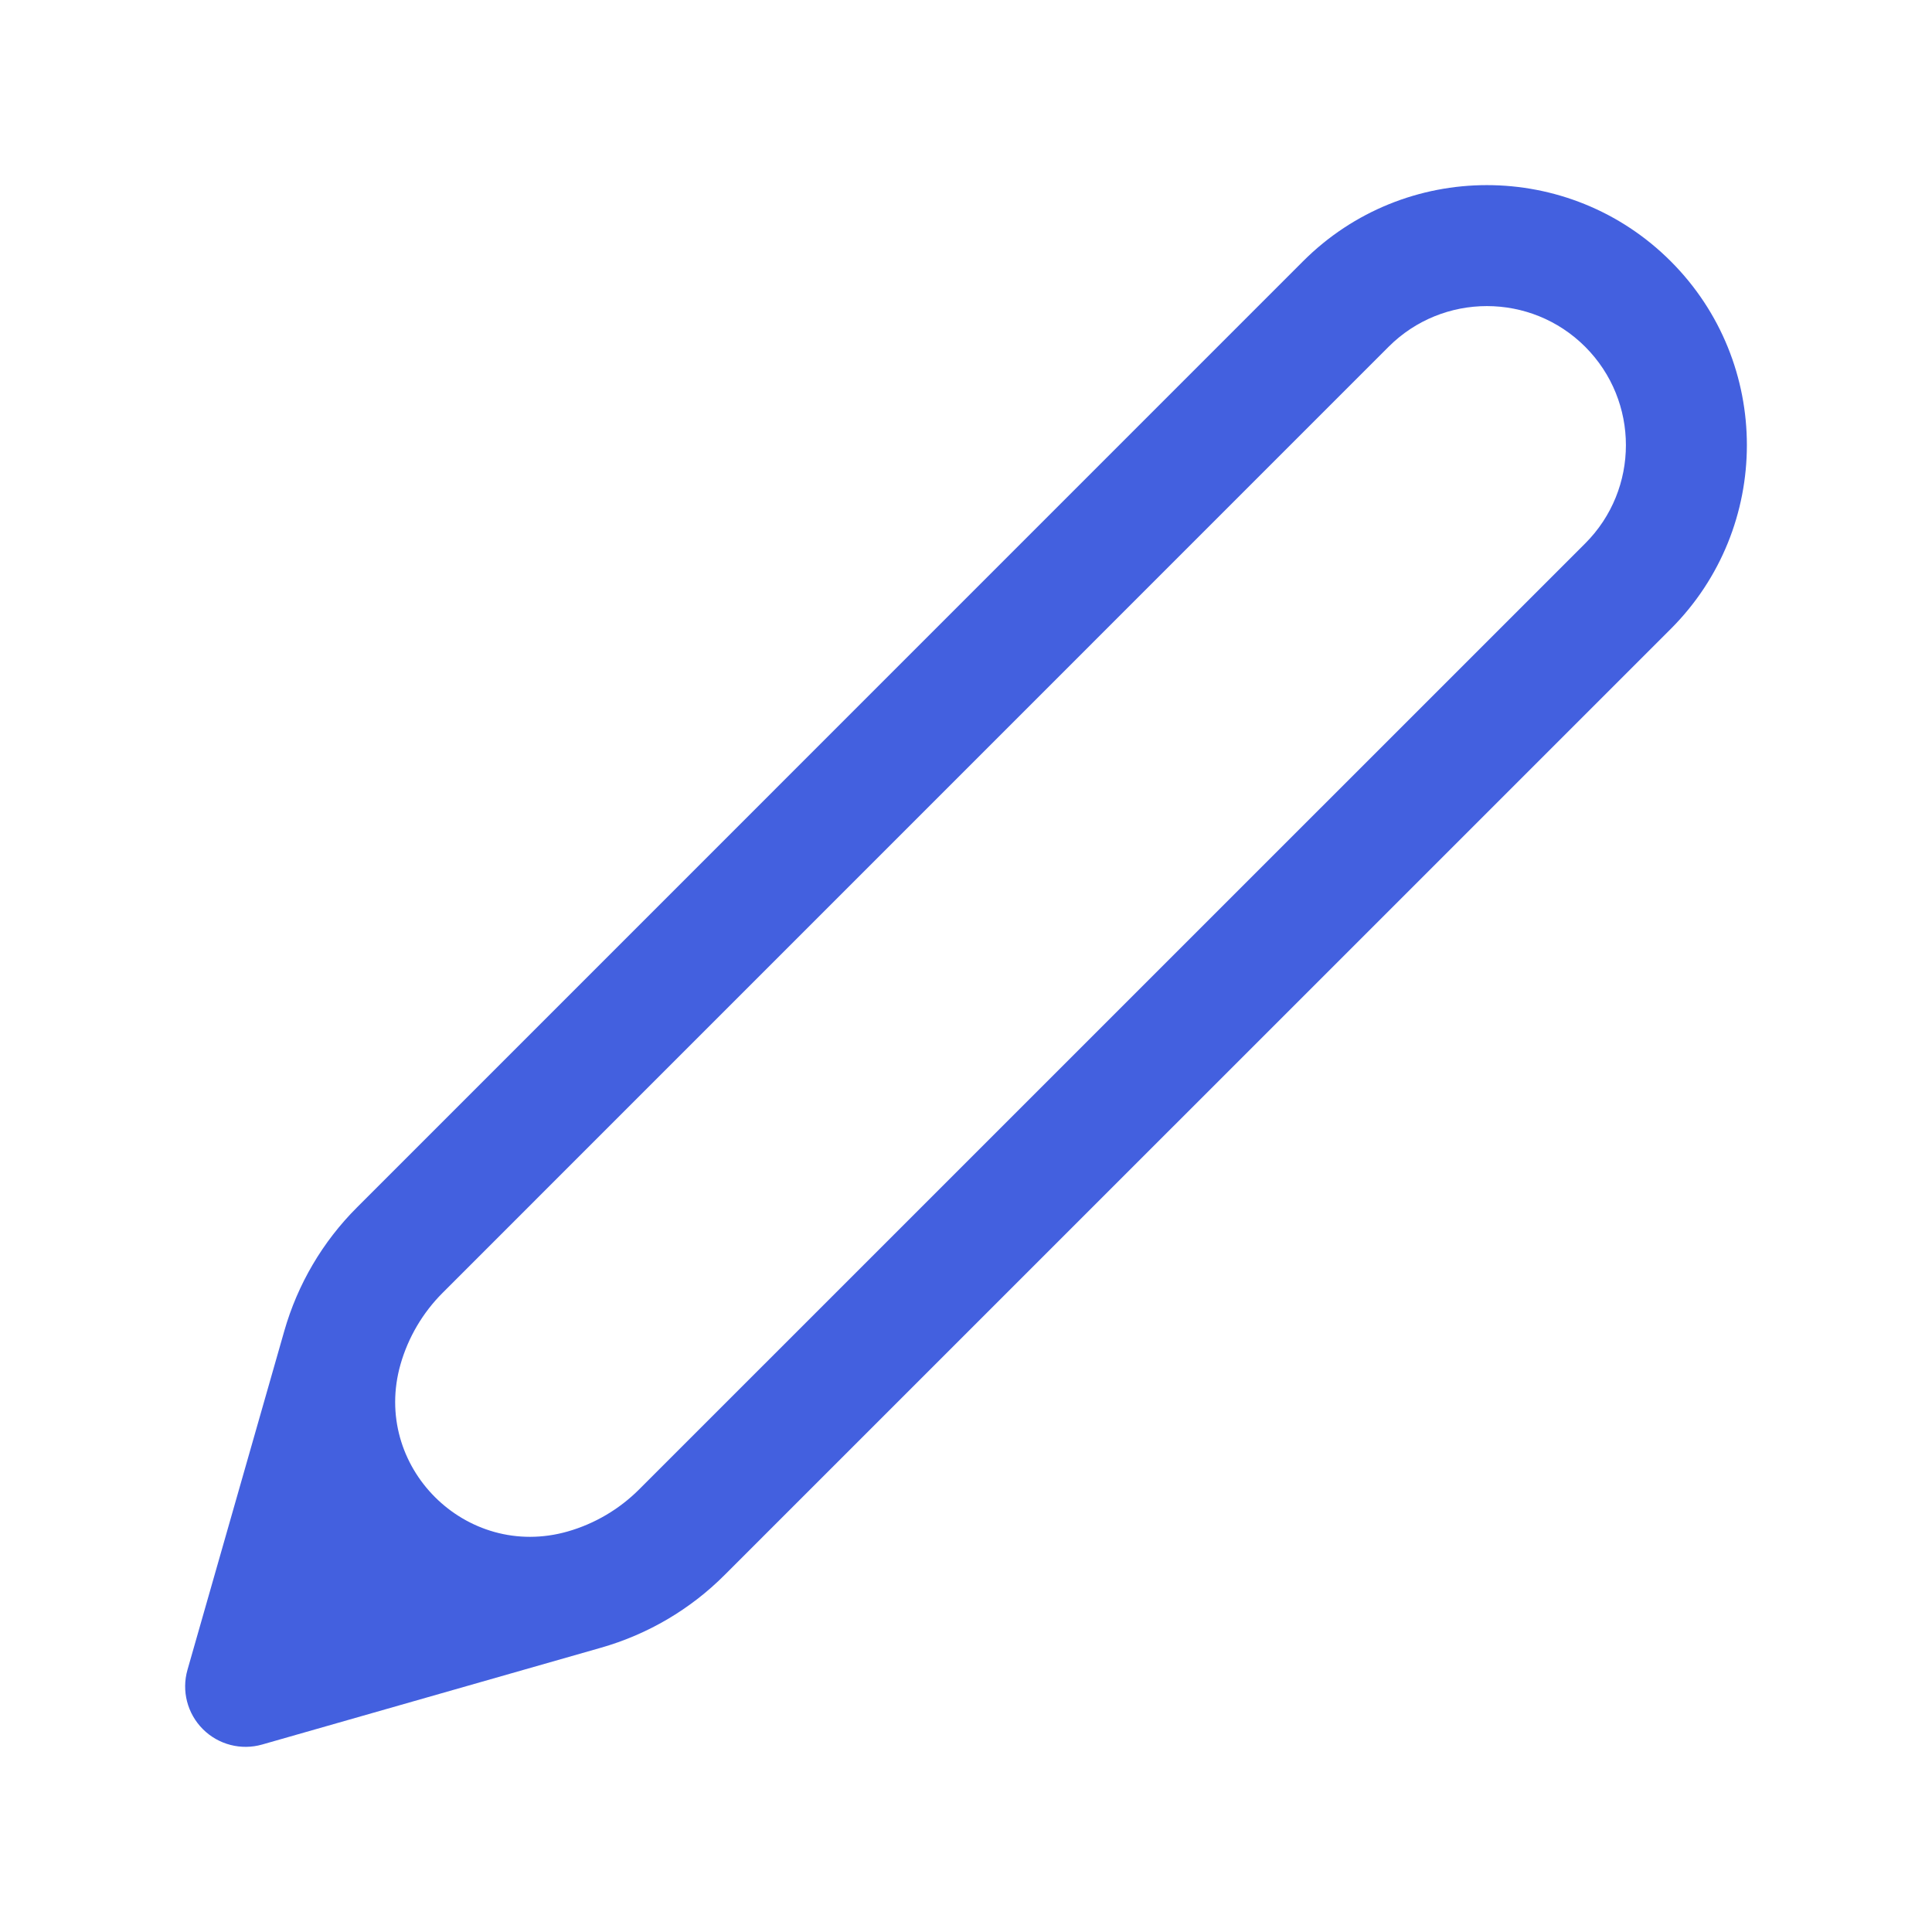
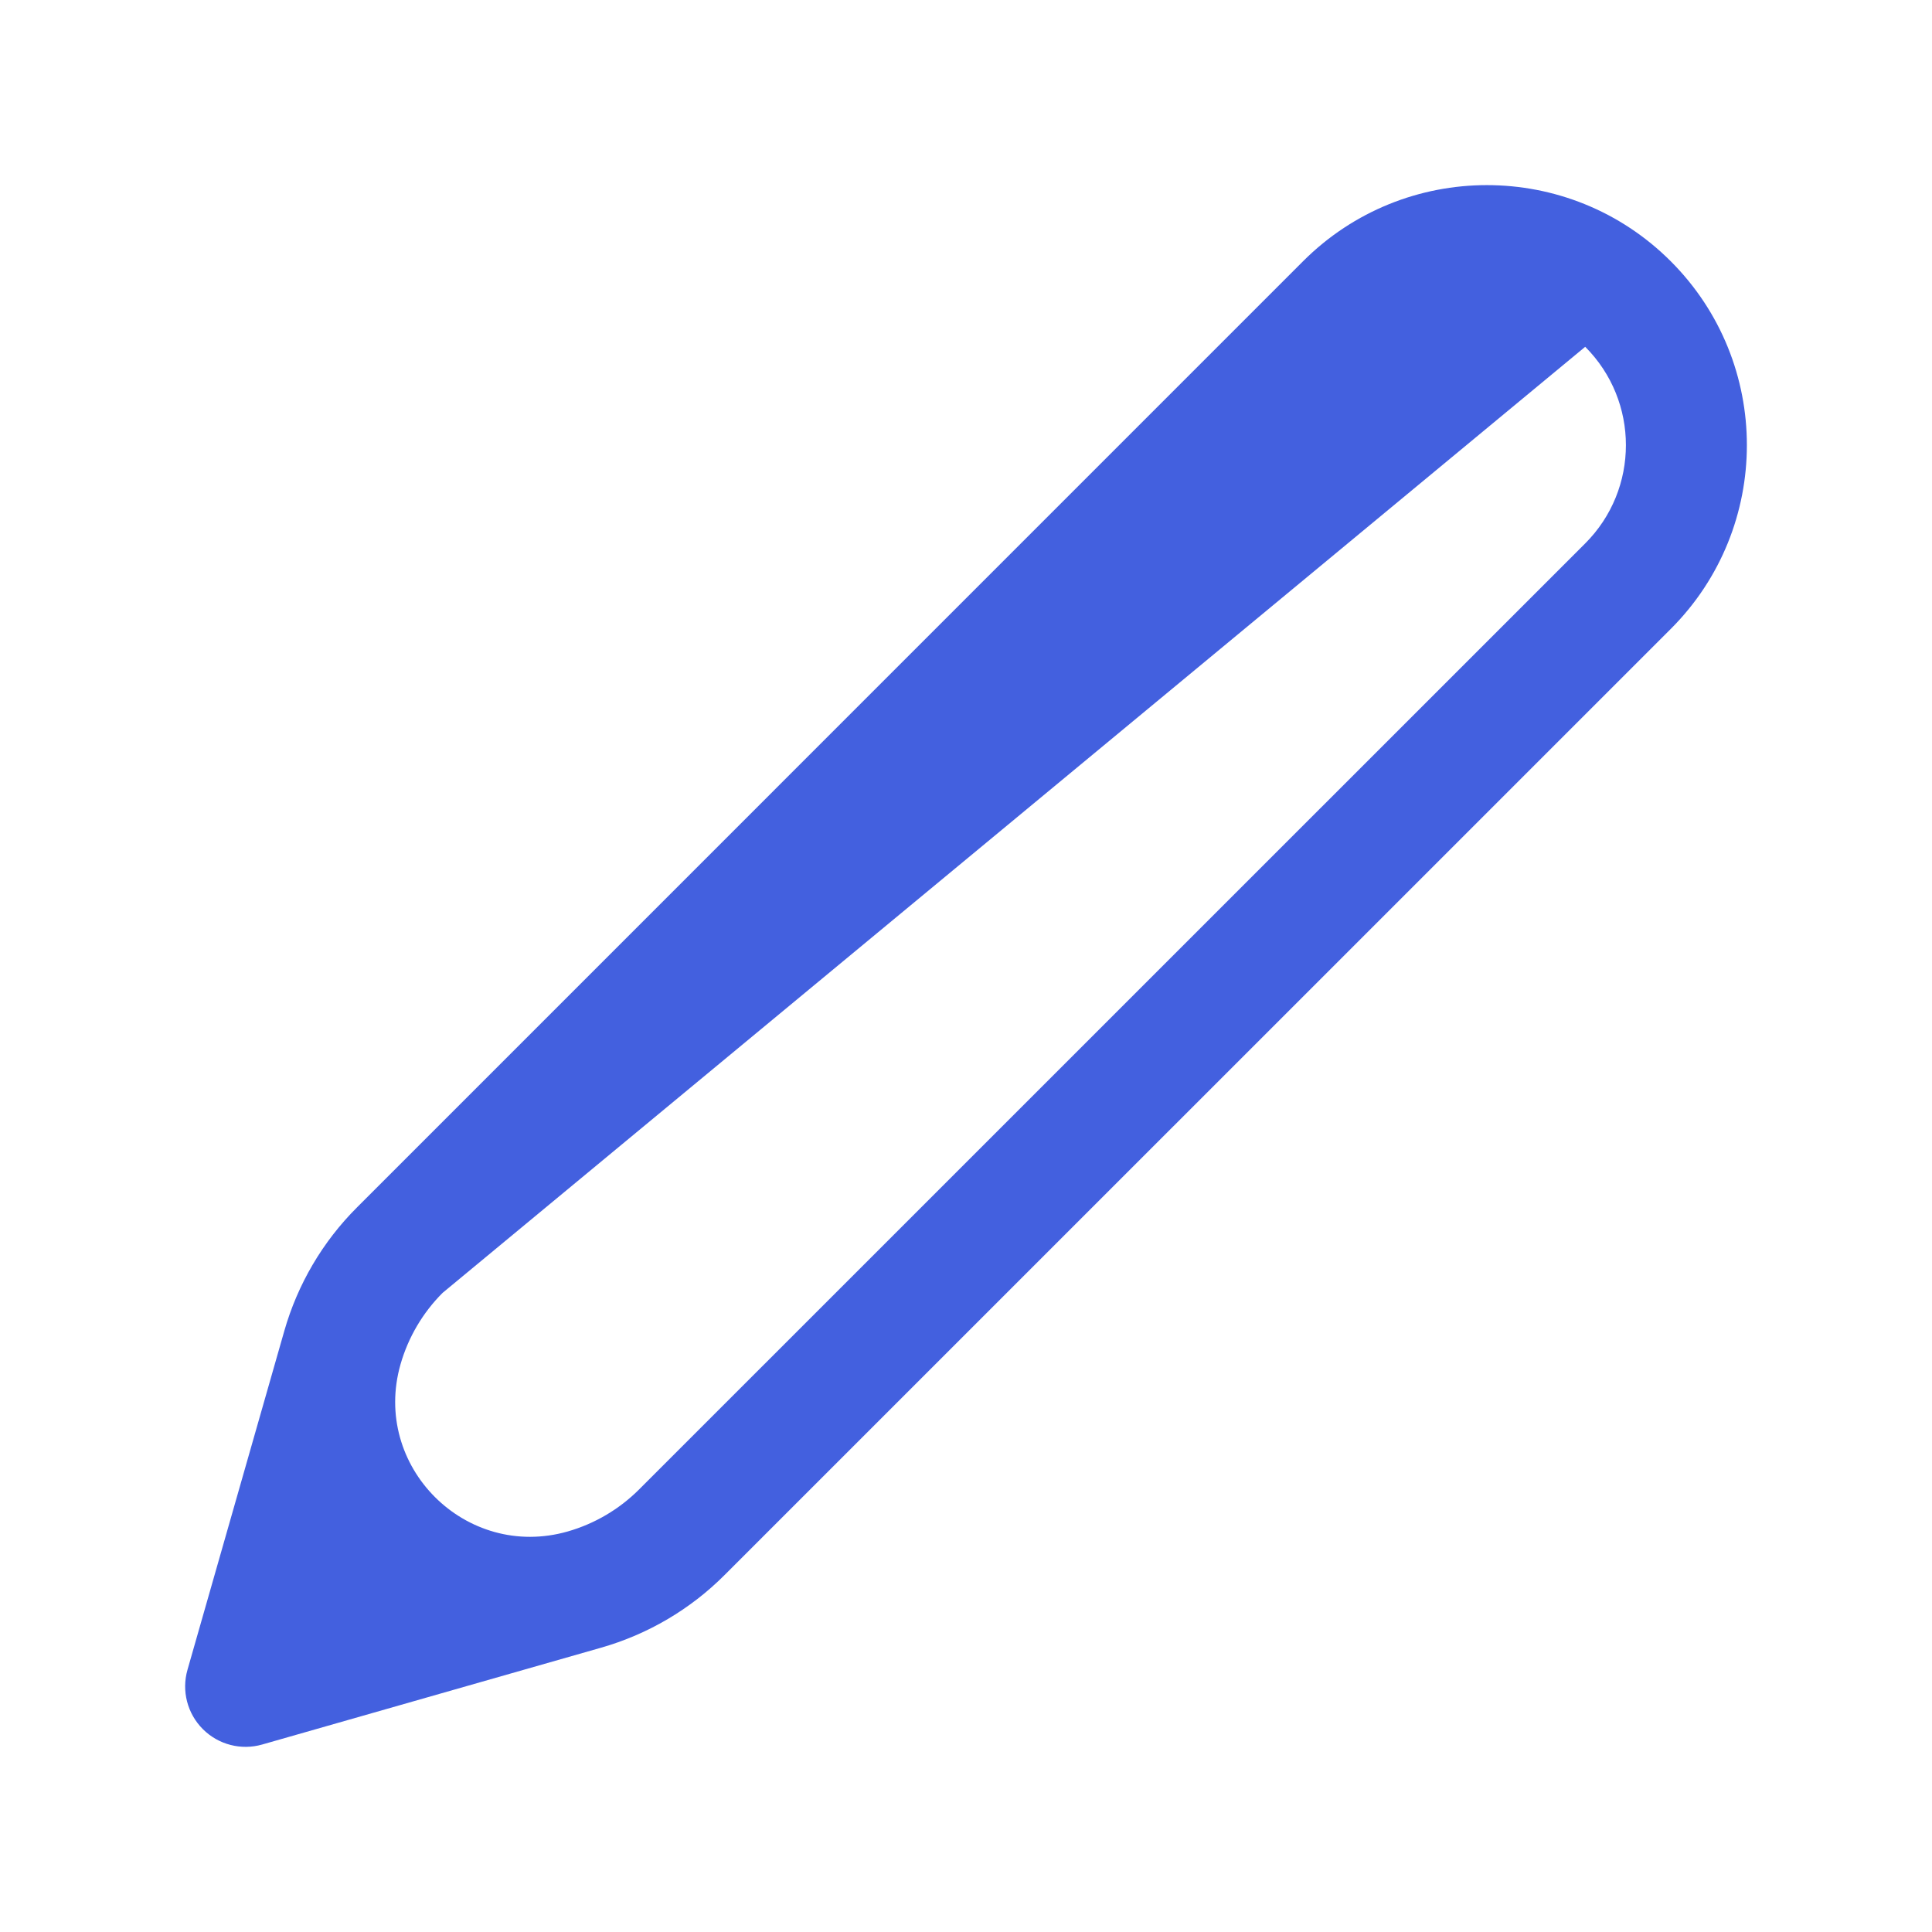
<svg xmlns="http://www.w3.org/2000/svg" width="22" height="22" viewBox="0 0 22 22" fill="none">
-   <path fill-rule="evenodd" clip-rule="evenodd" d="M14.838 2.975C15.994 1.819 17.869 1.819 19.025 2.975C20.181 4.131 20.181 6.006 19.025 7.162L8.252 17.934C7.861 18.326 7.376 18.611 6.843 18.763L2.986 19.865C2.746 19.934 2.487 19.867 2.31 19.69C2.133 19.513 2.066 19.254 2.135 19.014L3.237 15.157C3.389 14.624 3.674 14.139 4.066 13.748L14.838 2.975ZM18.051 3.949C17.433 3.331 16.43 3.331 15.812 3.949L5.04 14.722C4.814 14.948 4.649 15.228 4.561 15.535C4.229 16.697 5.303 17.771 6.465 17.439C6.772 17.351 7.052 17.186 7.278 16.96L18.051 6.188C18.669 5.57 18.669 4.568 18.051 3.949Z" fill="#4360DF" />
+   <path fill-rule="evenodd" clip-rule="evenodd" d="M14.838 2.975C15.994 1.819 17.869 1.819 19.025 2.975C20.181 4.131 20.181 6.006 19.025 7.162L8.252 17.934C7.861 18.326 7.376 18.611 6.843 18.763L2.986 19.865C2.746 19.934 2.487 19.867 2.31 19.69C2.133 19.513 2.066 19.254 2.135 19.014L3.237 15.157C3.389 14.624 3.674 14.139 4.066 13.748L14.838 2.975ZM18.051 3.949L5.04 14.722C4.814 14.948 4.649 15.228 4.561 15.535C4.229 16.697 5.303 17.771 6.465 17.439C6.772 17.351 7.052 17.186 7.278 16.96L18.051 6.188C18.669 5.57 18.669 4.568 18.051 3.949Z" fill="#4360DF" />
</svg>